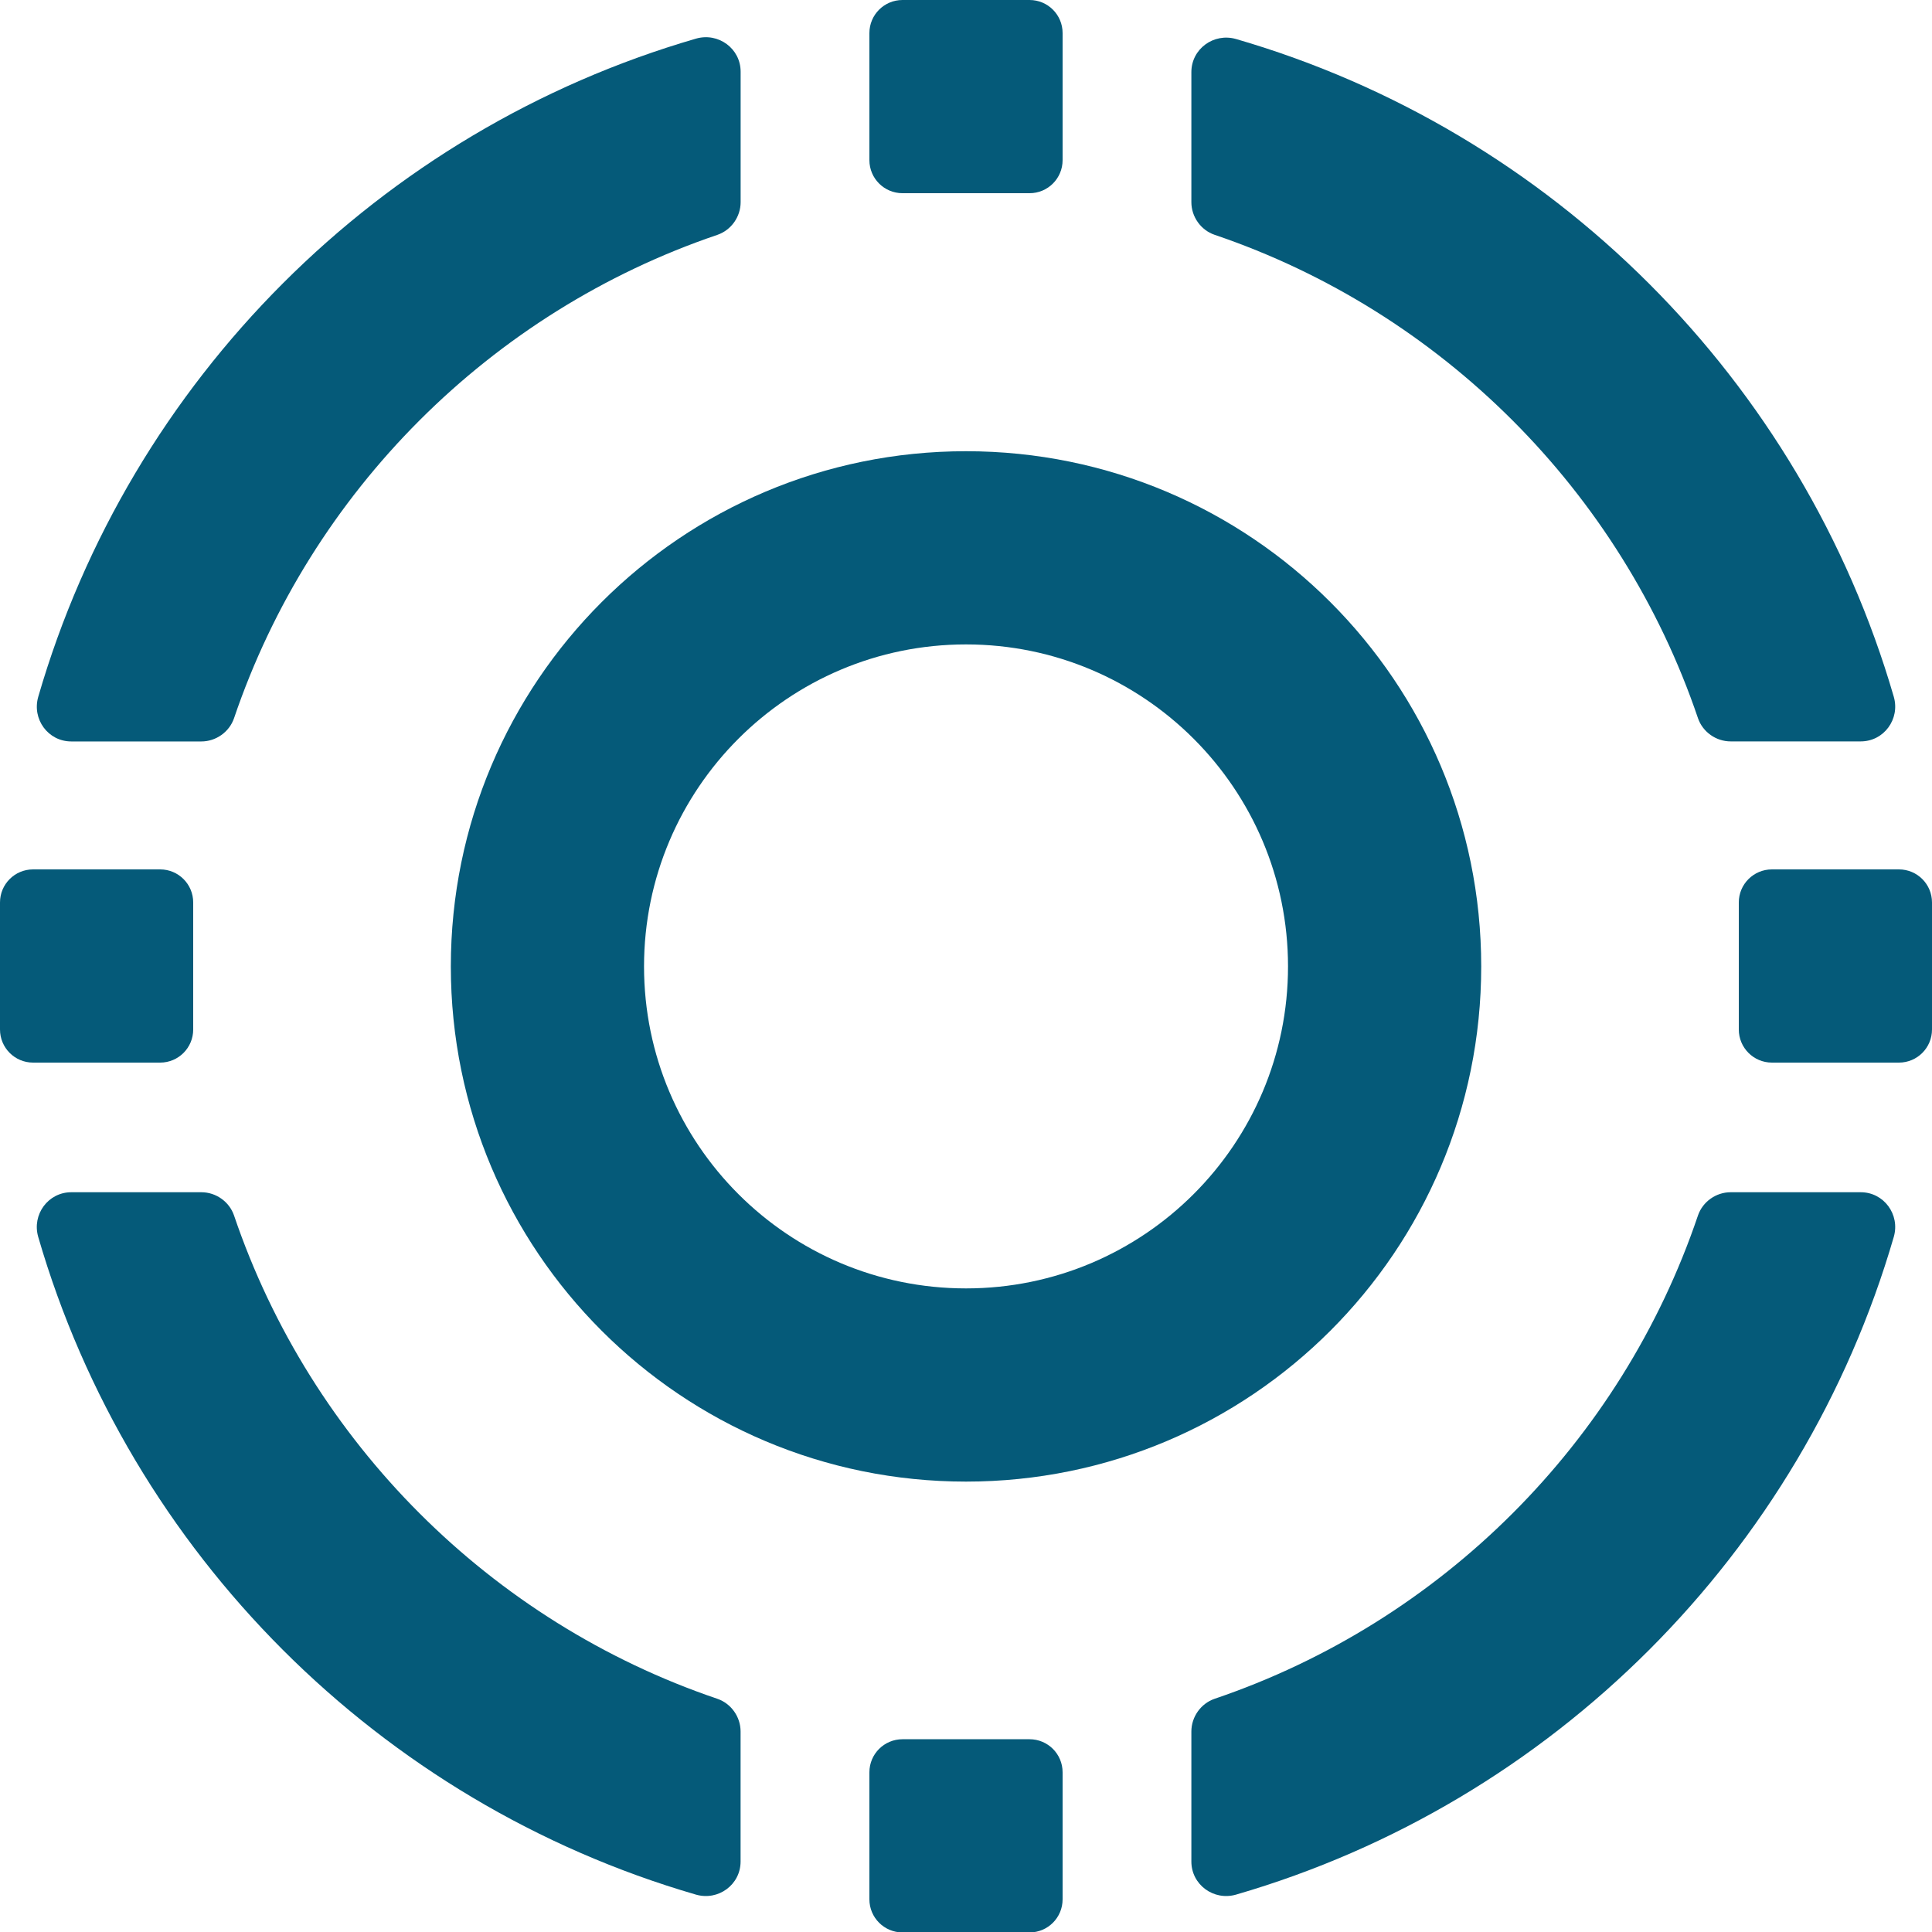
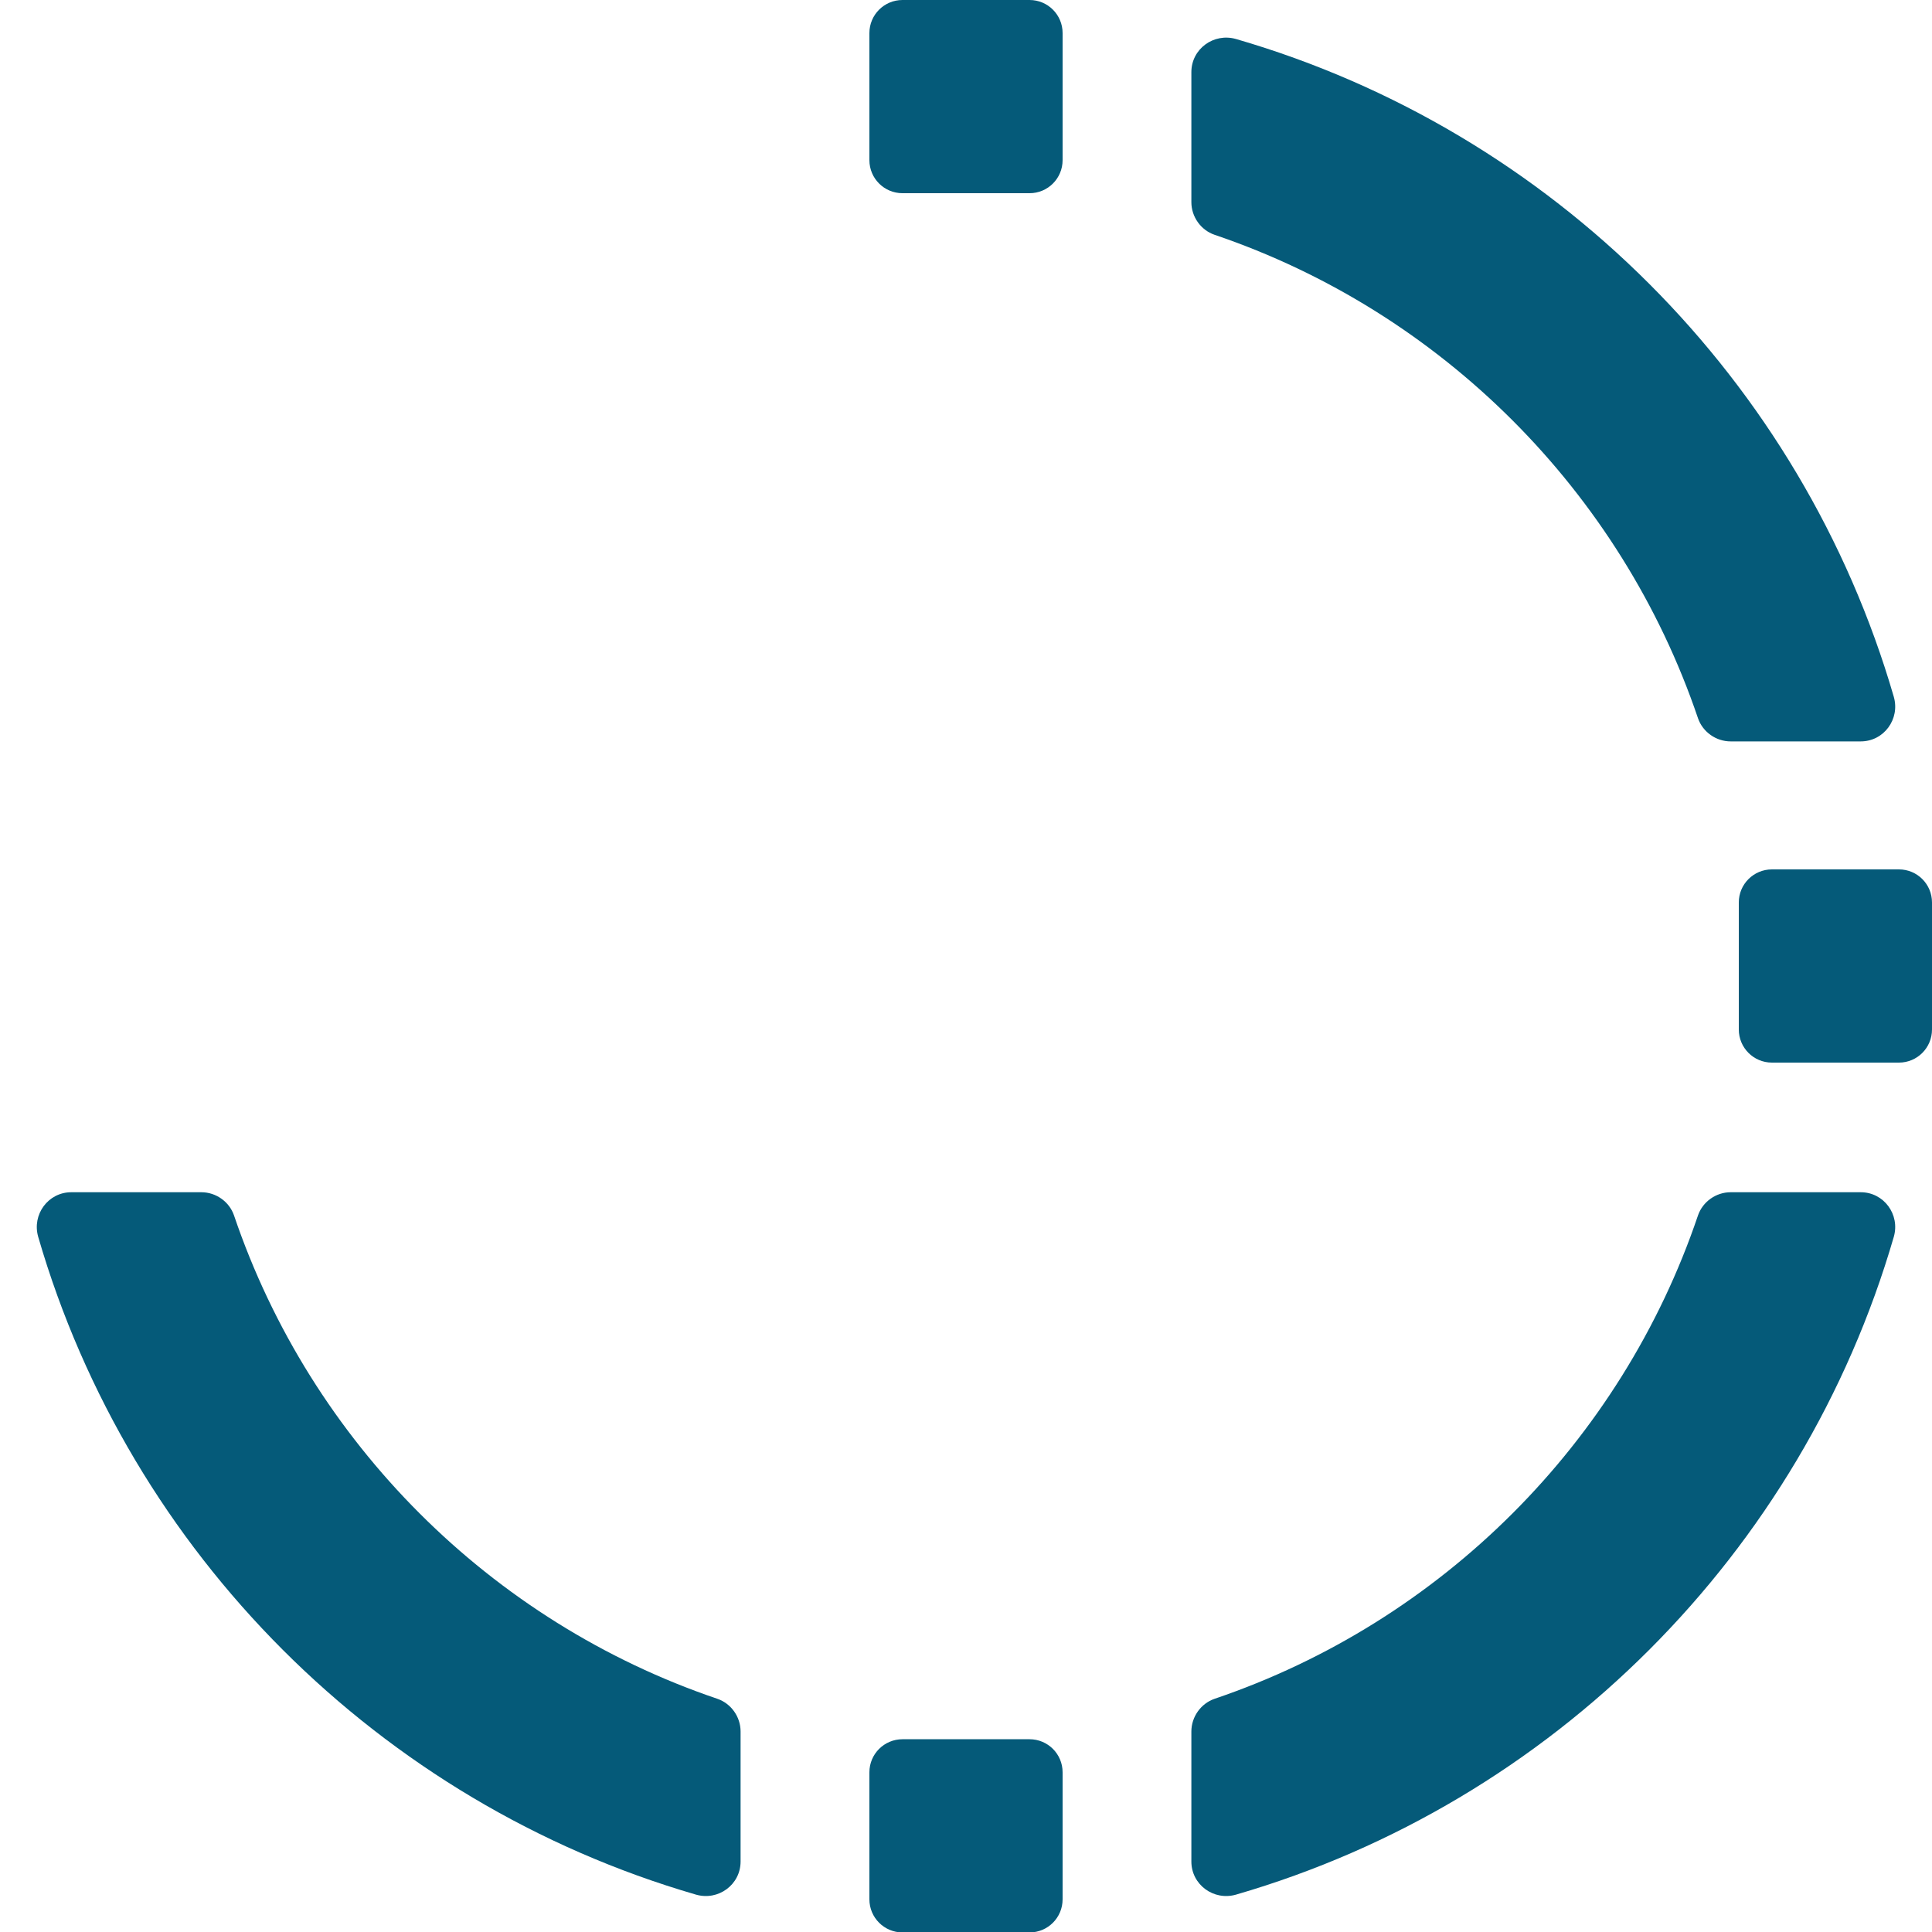
<svg xmlns="http://www.w3.org/2000/svg" width="40" height="40" viewBox="0 0 40 40" fill="none">
-   <path d="M0 18.684L0 21.315C0 21.693 0.306 22 0.684 22H3.316C3.694 22 4 21.693 4 21.315V18.684C4 18.306 3.694 18 3.316 18H0.684C0.306 18 0 18.306 0 18.684Z" fill="#055A79" />
  <path d="M36 18.684V21.315C36 21.693 36.307 22 36.685 22H39.316C39.694 22 40 21.693 40 21.315V18.684C40 18.306 39.694 18 39.316 18H36.685C36.307 18 36 18.306 36 18.684Z" fill="#055A79" />
-   <path d="M20 9.342C14.107 9.342 9.334 14.116 9.334 20.009C9.334 25.902 14.107 30.675 20 30.675C25.893 30.675 30.667 25.902 30.667 20.009C30.667 14.116 25.893 9.342 20 9.342ZM20 26.675C16.32 26.675 13.334 23.689 13.334 20.009C13.334 16.329 16.32 13.342 20 13.342C23.68 13.342 26.667 16.329 26.667 20.009C26.667 23.689 23.68 26.675 20 26.675Z" fill="#055A79" />
  <path d="M21.316 0H18.685C18.307 0 18 0.306 18 0.684V3.316C18 3.694 18.307 4 18.685 4H21.316C21.694 4 22 3.694 22 3.316V0.684C22 0.306 21.694 0 21.316 0Z" fill="#055A79" />
  <path d="M21.316 36.009H18.685C18.307 36.009 18 36.315 18 36.693V39.324C18 39.702 18.307 40.009 18.685 40.009H21.316C21.694 40.009 22 39.702 22 39.324V36.693C22 36.315 21.694 36.009 21.316 36.009Z" fill="#055A79" />
-   <path d="M4.845 14.871C6.436 10.178 10.16 6.453 14.854 4.862C15.138 4.764 15.334 4.489 15.334 4.186V1.484C15.334 1.004 14.871 0.666 14.409 0.8C7.858 2.702 2.694 7.866 0.792 14.426C0.658 14.889 0.996 15.351 1.476 15.351H4.169C4.471 15.351 4.747 15.155 4.845 14.871Z" fill="#055A79" />
  <path d="M25.146 4.861C29.84 6.452 33.564 10.177 35.155 14.87C35.253 15.155 35.529 15.35 35.831 15.35H38.524C39.004 15.35 39.342 14.888 39.209 14.426C37.306 7.875 32.142 2.71 25.591 0.808C25.129 0.675 24.666 1.013 24.666 1.493V4.186C24.666 4.488 24.862 4.764 25.146 4.861Z" fill="#055A79" />
  <path d="M14.853 35.172C10.16 33.581 6.436 29.857 4.845 25.164C4.747 24.879 4.471 24.684 4.169 24.684H1.476C0.996 24.684 0.658 25.146 0.791 25.608C2.694 32.159 7.858 37.323 14.409 39.226C14.871 39.359 15.333 39.021 15.333 38.541V35.848C15.333 35.546 15.138 35.27 14.853 35.172Z" fill="#055A79" />
  <path d="M35.155 25.164C33.564 29.866 29.84 33.581 25.146 35.172C24.862 35.27 24.666 35.546 24.666 35.848V38.541C24.666 39.021 25.129 39.359 25.591 39.226C32.142 37.323 37.306 32.159 39.209 25.608C39.342 25.146 39.004 24.684 38.524 24.684H35.831C35.529 24.684 35.253 24.879 35.155 25.164Z" fill="#055A79" />
</svg>